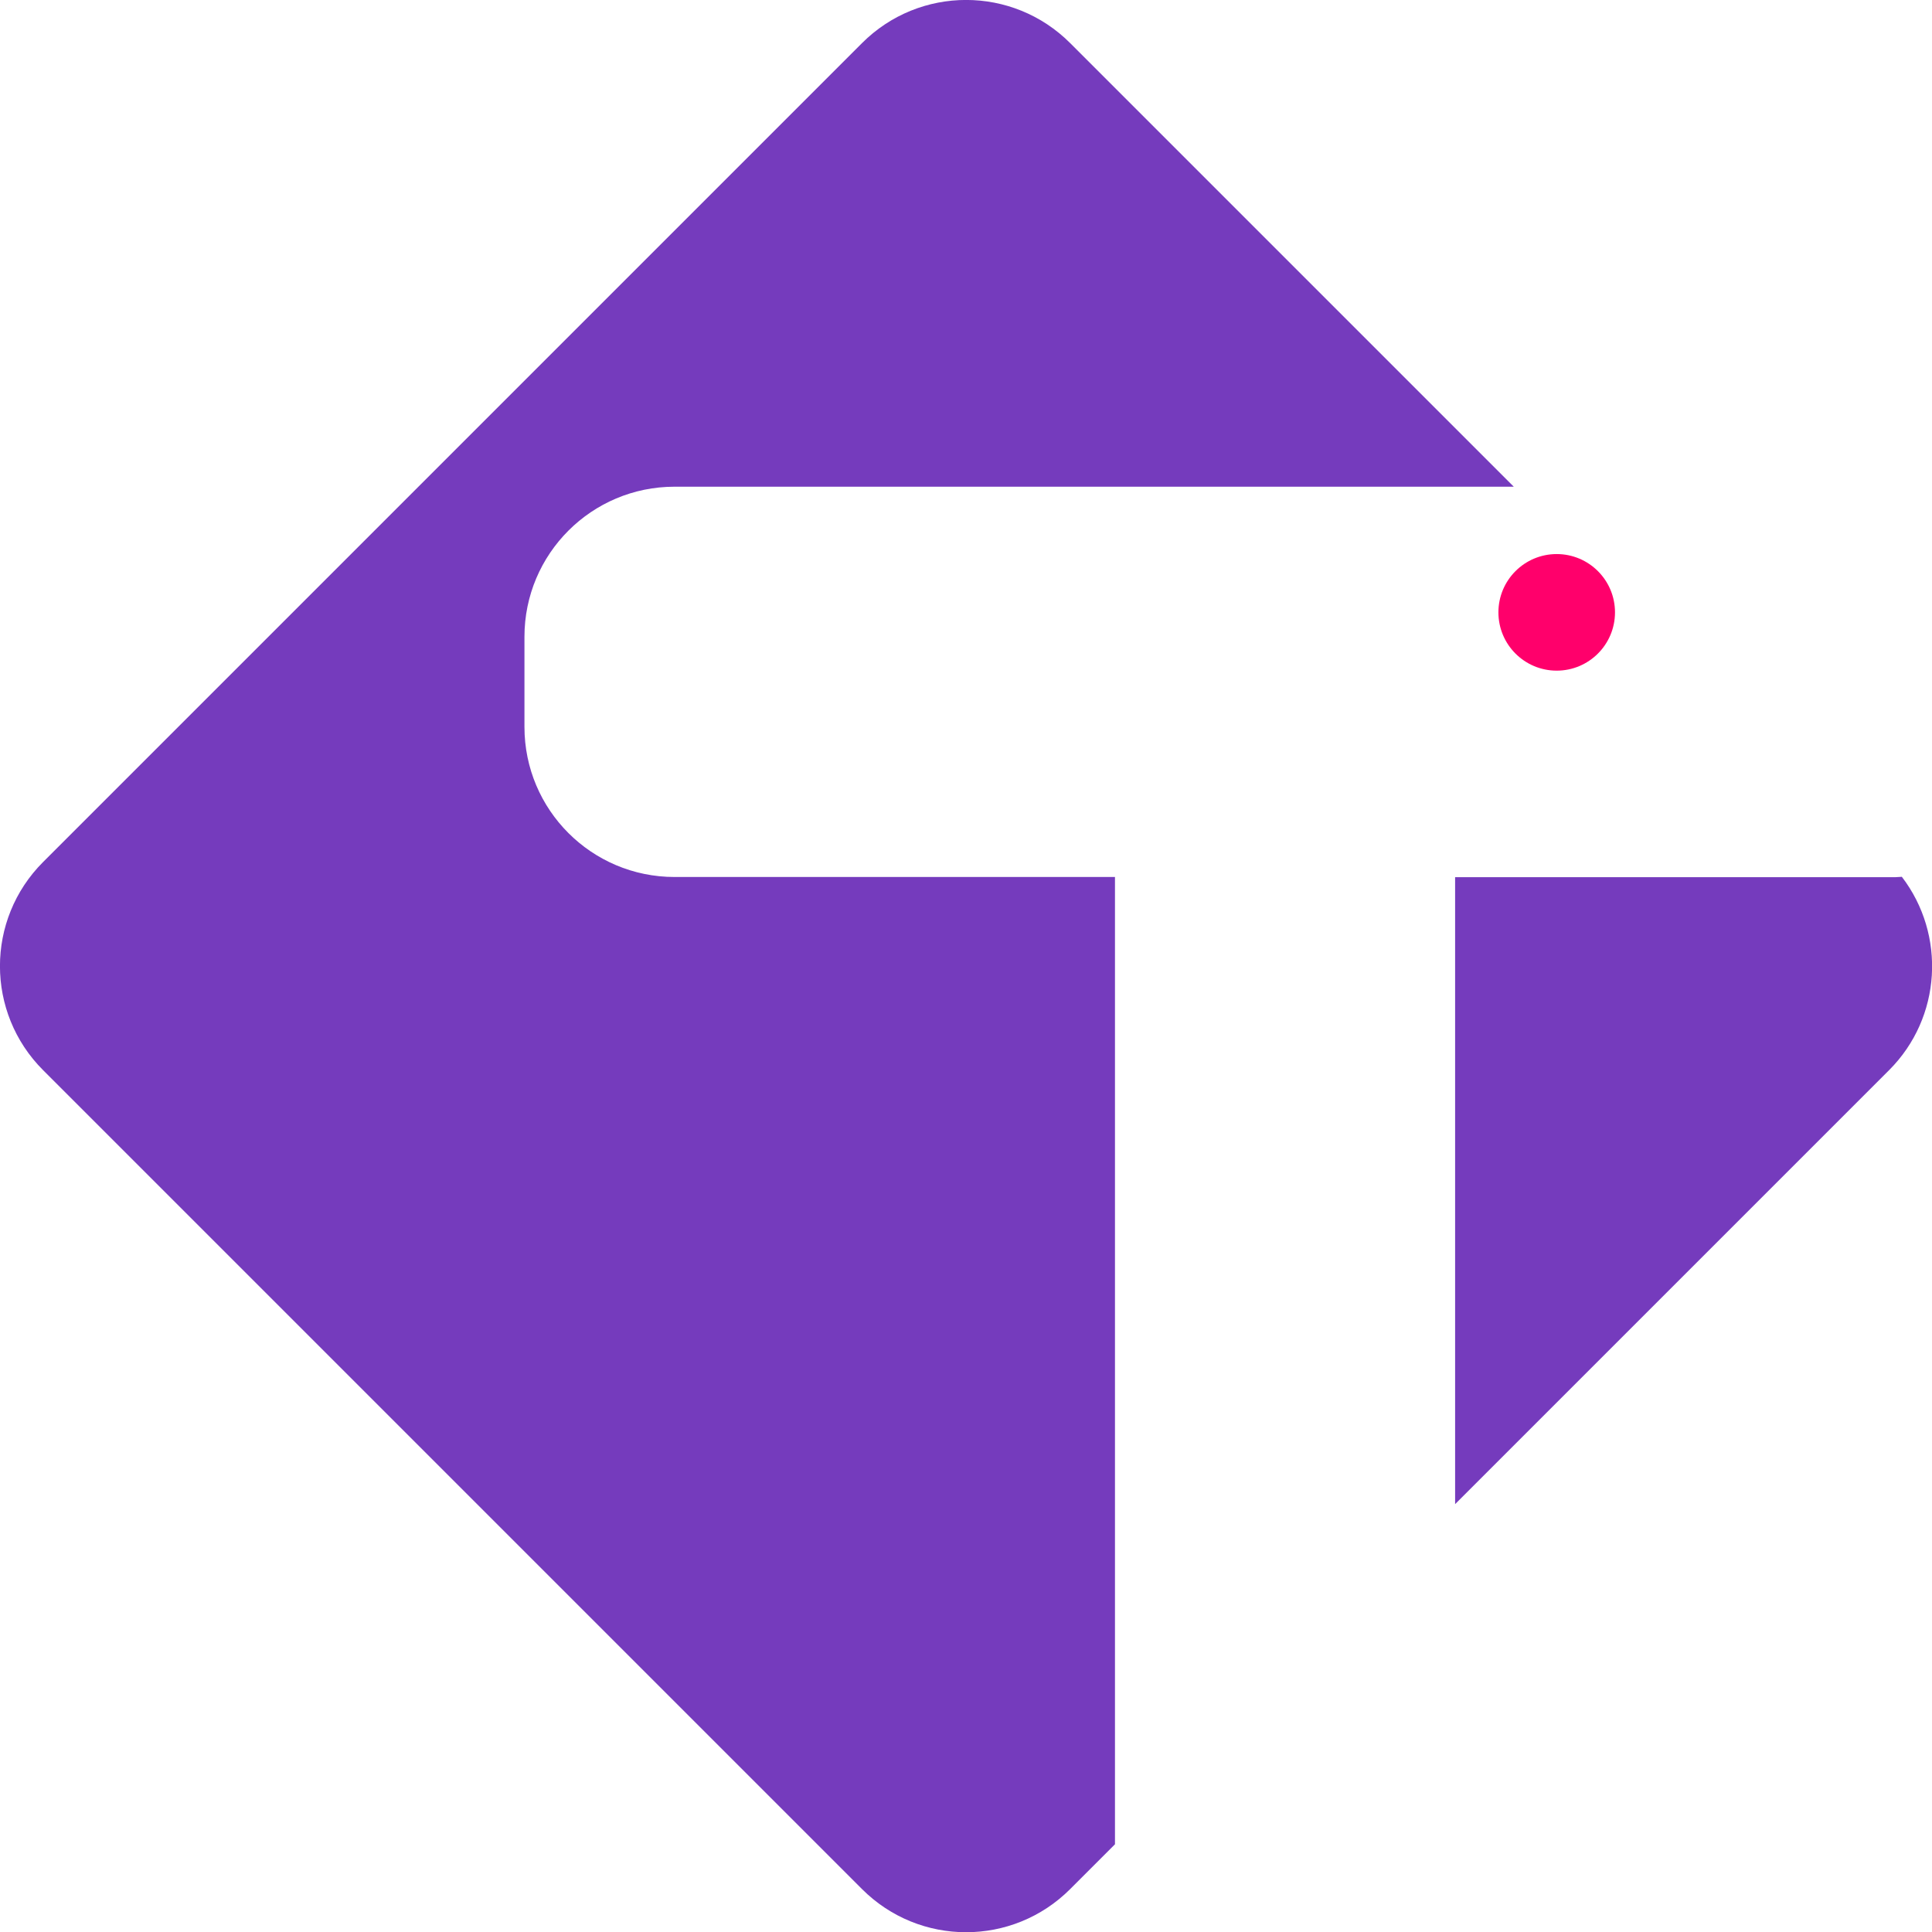
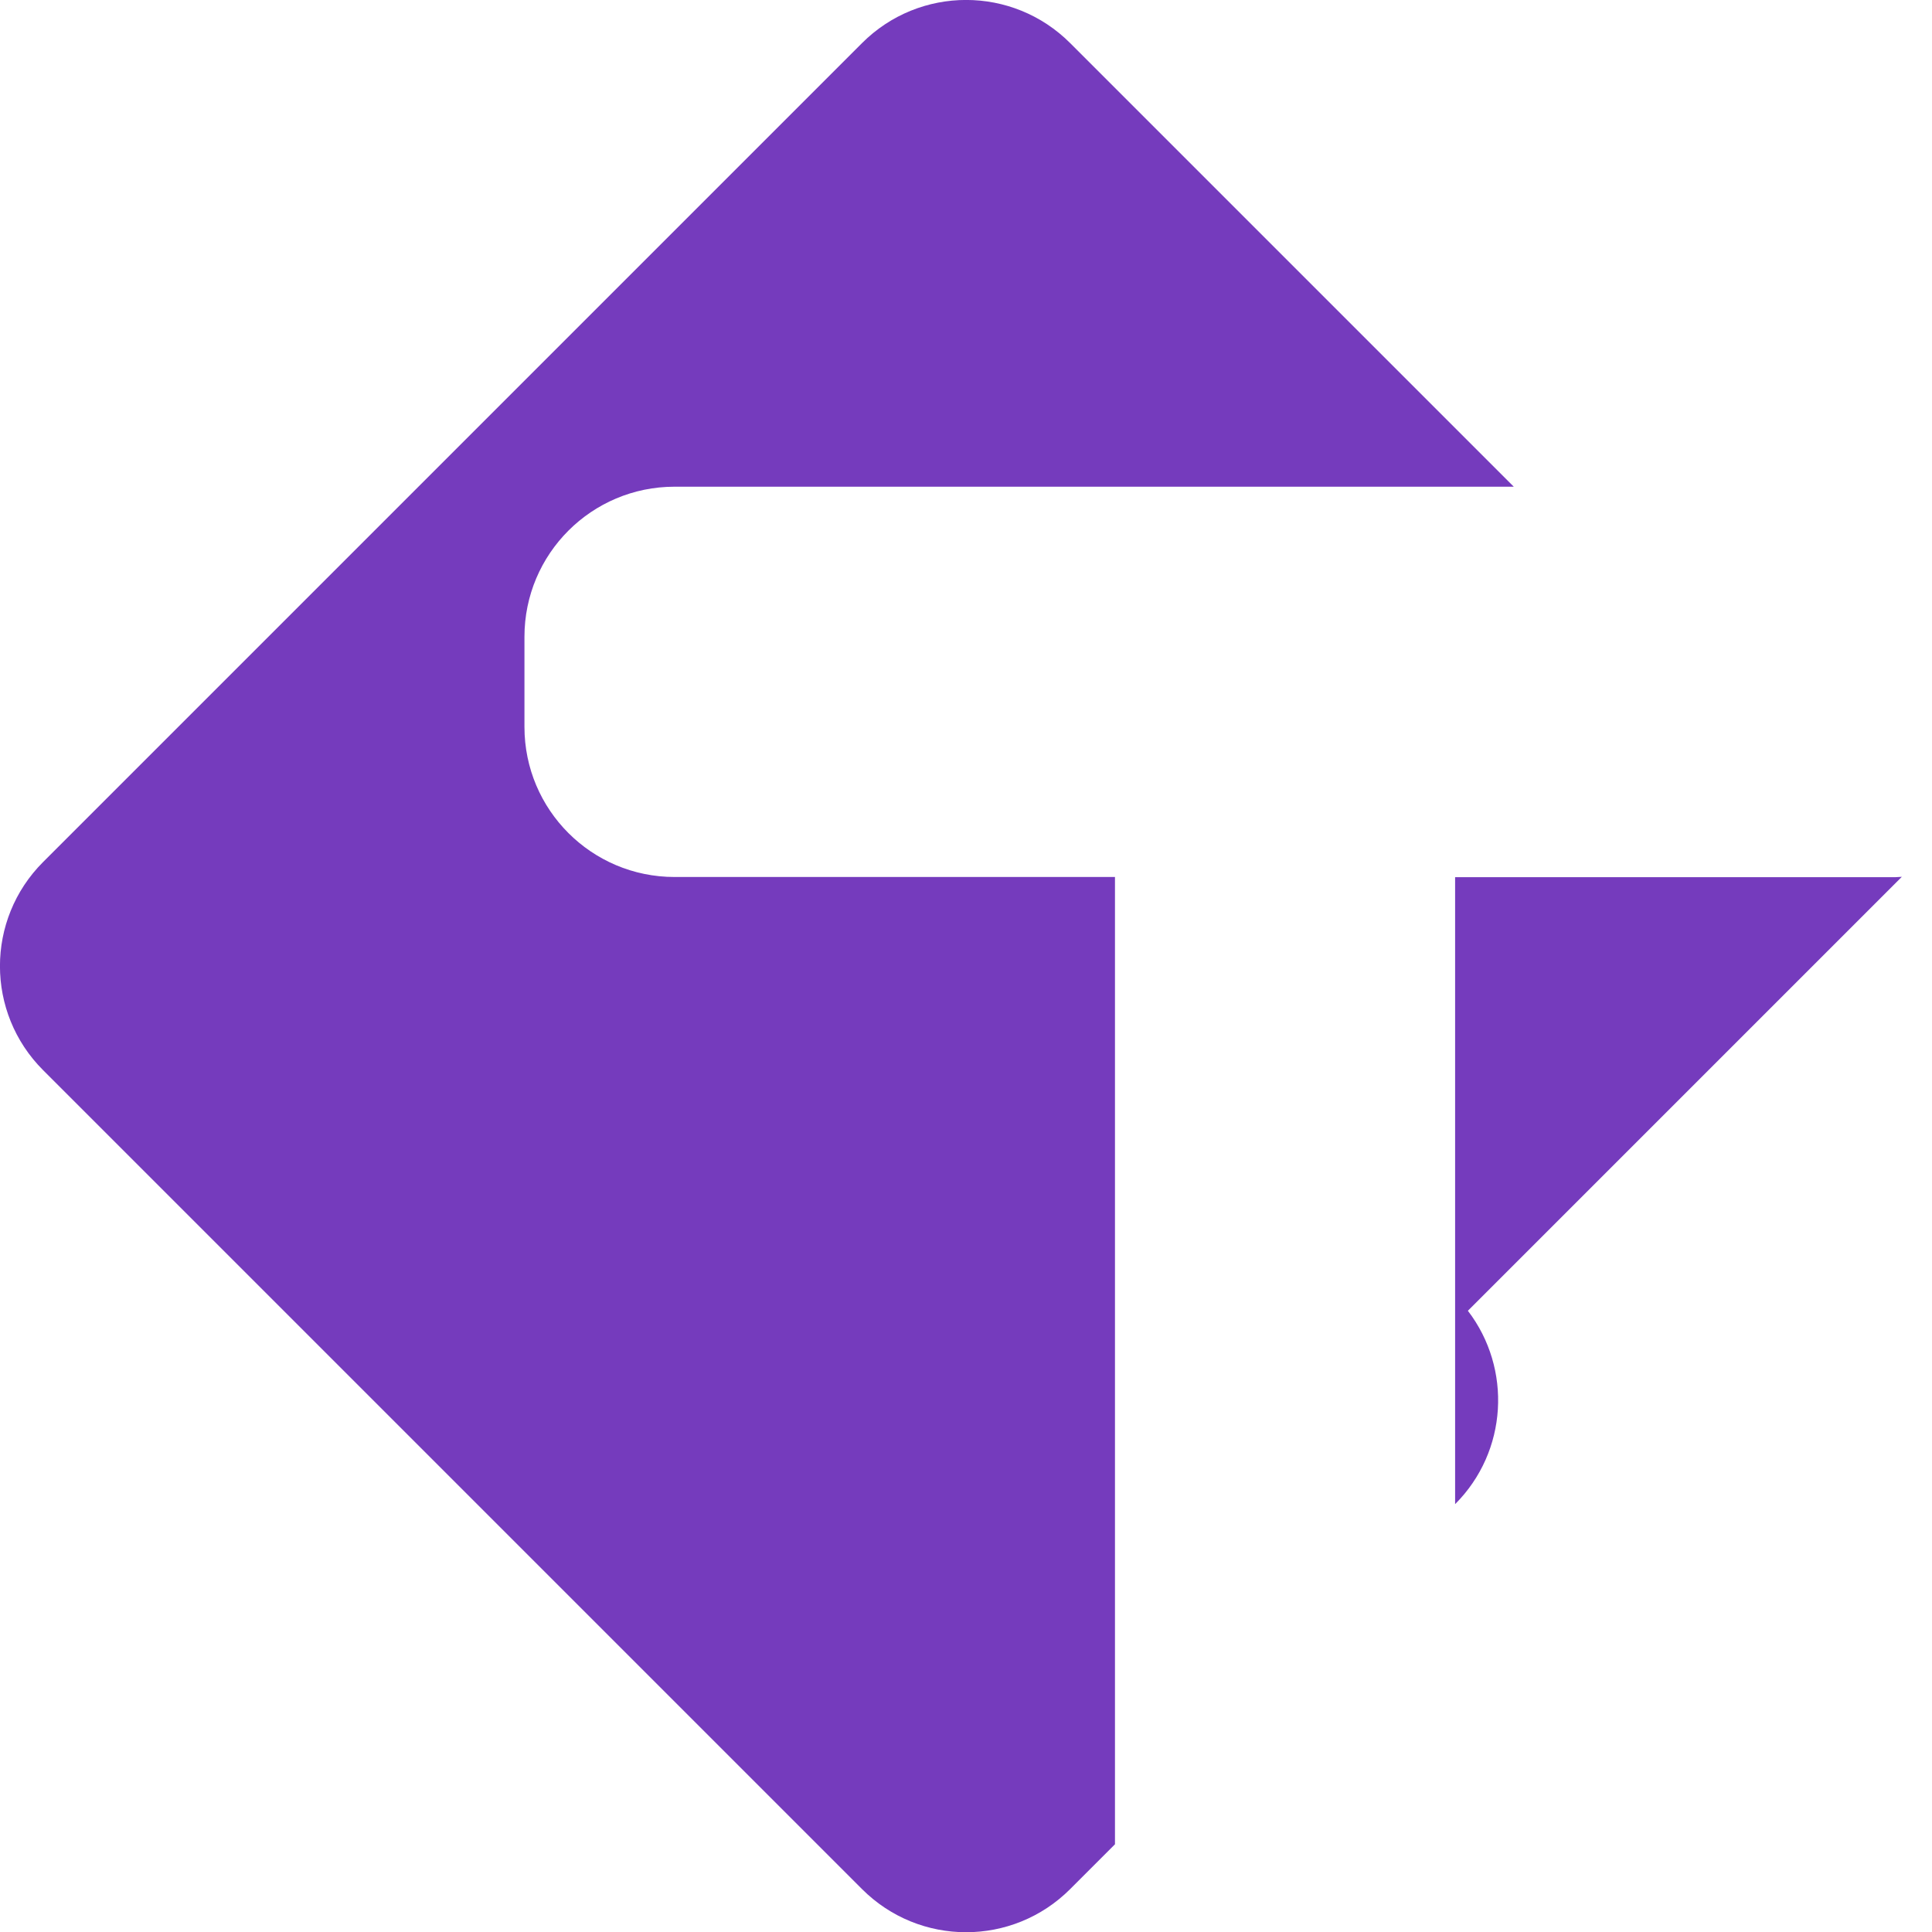
<svg xmlns="http://www.w3.org/2000/svg" id="Layer_1" viewBox="0 0 104.4 104.41">
  <defs>
    <style>.cls-1{fill:#753bbd;}.cls-1,.cls-2{stroke-width:0px;}.cls-2{fill:#ff006b;}</style>
  </defs>
-   <path class="cls-1" d="M102.77,47.38c-.11,0-.22.02-.34.02h-23.8v33.88l23.45-23.45c2.85-2.85,3.08-7.33.69-10.45M28.34,39.28v-4.87c0-4.48,3.63-8.11,8.11-8.11h45.35L57.83,2.33c-3.11-3.11-8.14-3.11-11.25,0L2.33,46.58c-3.11,3.11-3.11,8.14,0,11.25l44.25,44.25c3.11,3.11,8.14,3.11,11.25,0l2.42-2.42v-52.27h-23.8c-4.48,0-8.11-3.63-8.11-8.11" />
-   <path class="cls-2" d="M84.12,36.24c1.74,0,3.15-1.41,3.15-3.15s-1.41-3.15-3.15-3.15-3.15,1.41-3.15,3.15,1.41,3.15,3.15,3.15" />
+   <path class="cls-1" d="M102.77,47.38c-.11,0-.22.02-.34.02h-23.8v33.88c2.85-2.85,3.08-7.33.69-10.45M28.34,39.28v-4.87c0-4.48,3.63-8.11,8.11-8.11h45.35L57.83,2.33c-3.11-3.11-8.14-3.11-11.25,0L2.33,46.58c-3.11,3.11-3.11,8.14,0,11.25l44.25,44.25c3.11,3.11,8.14,3.11,11.25,0l2.42-2.42v-52.27h-23.8c-4.48,0-8.11-3.63-8.11-8.11" />
</svg>